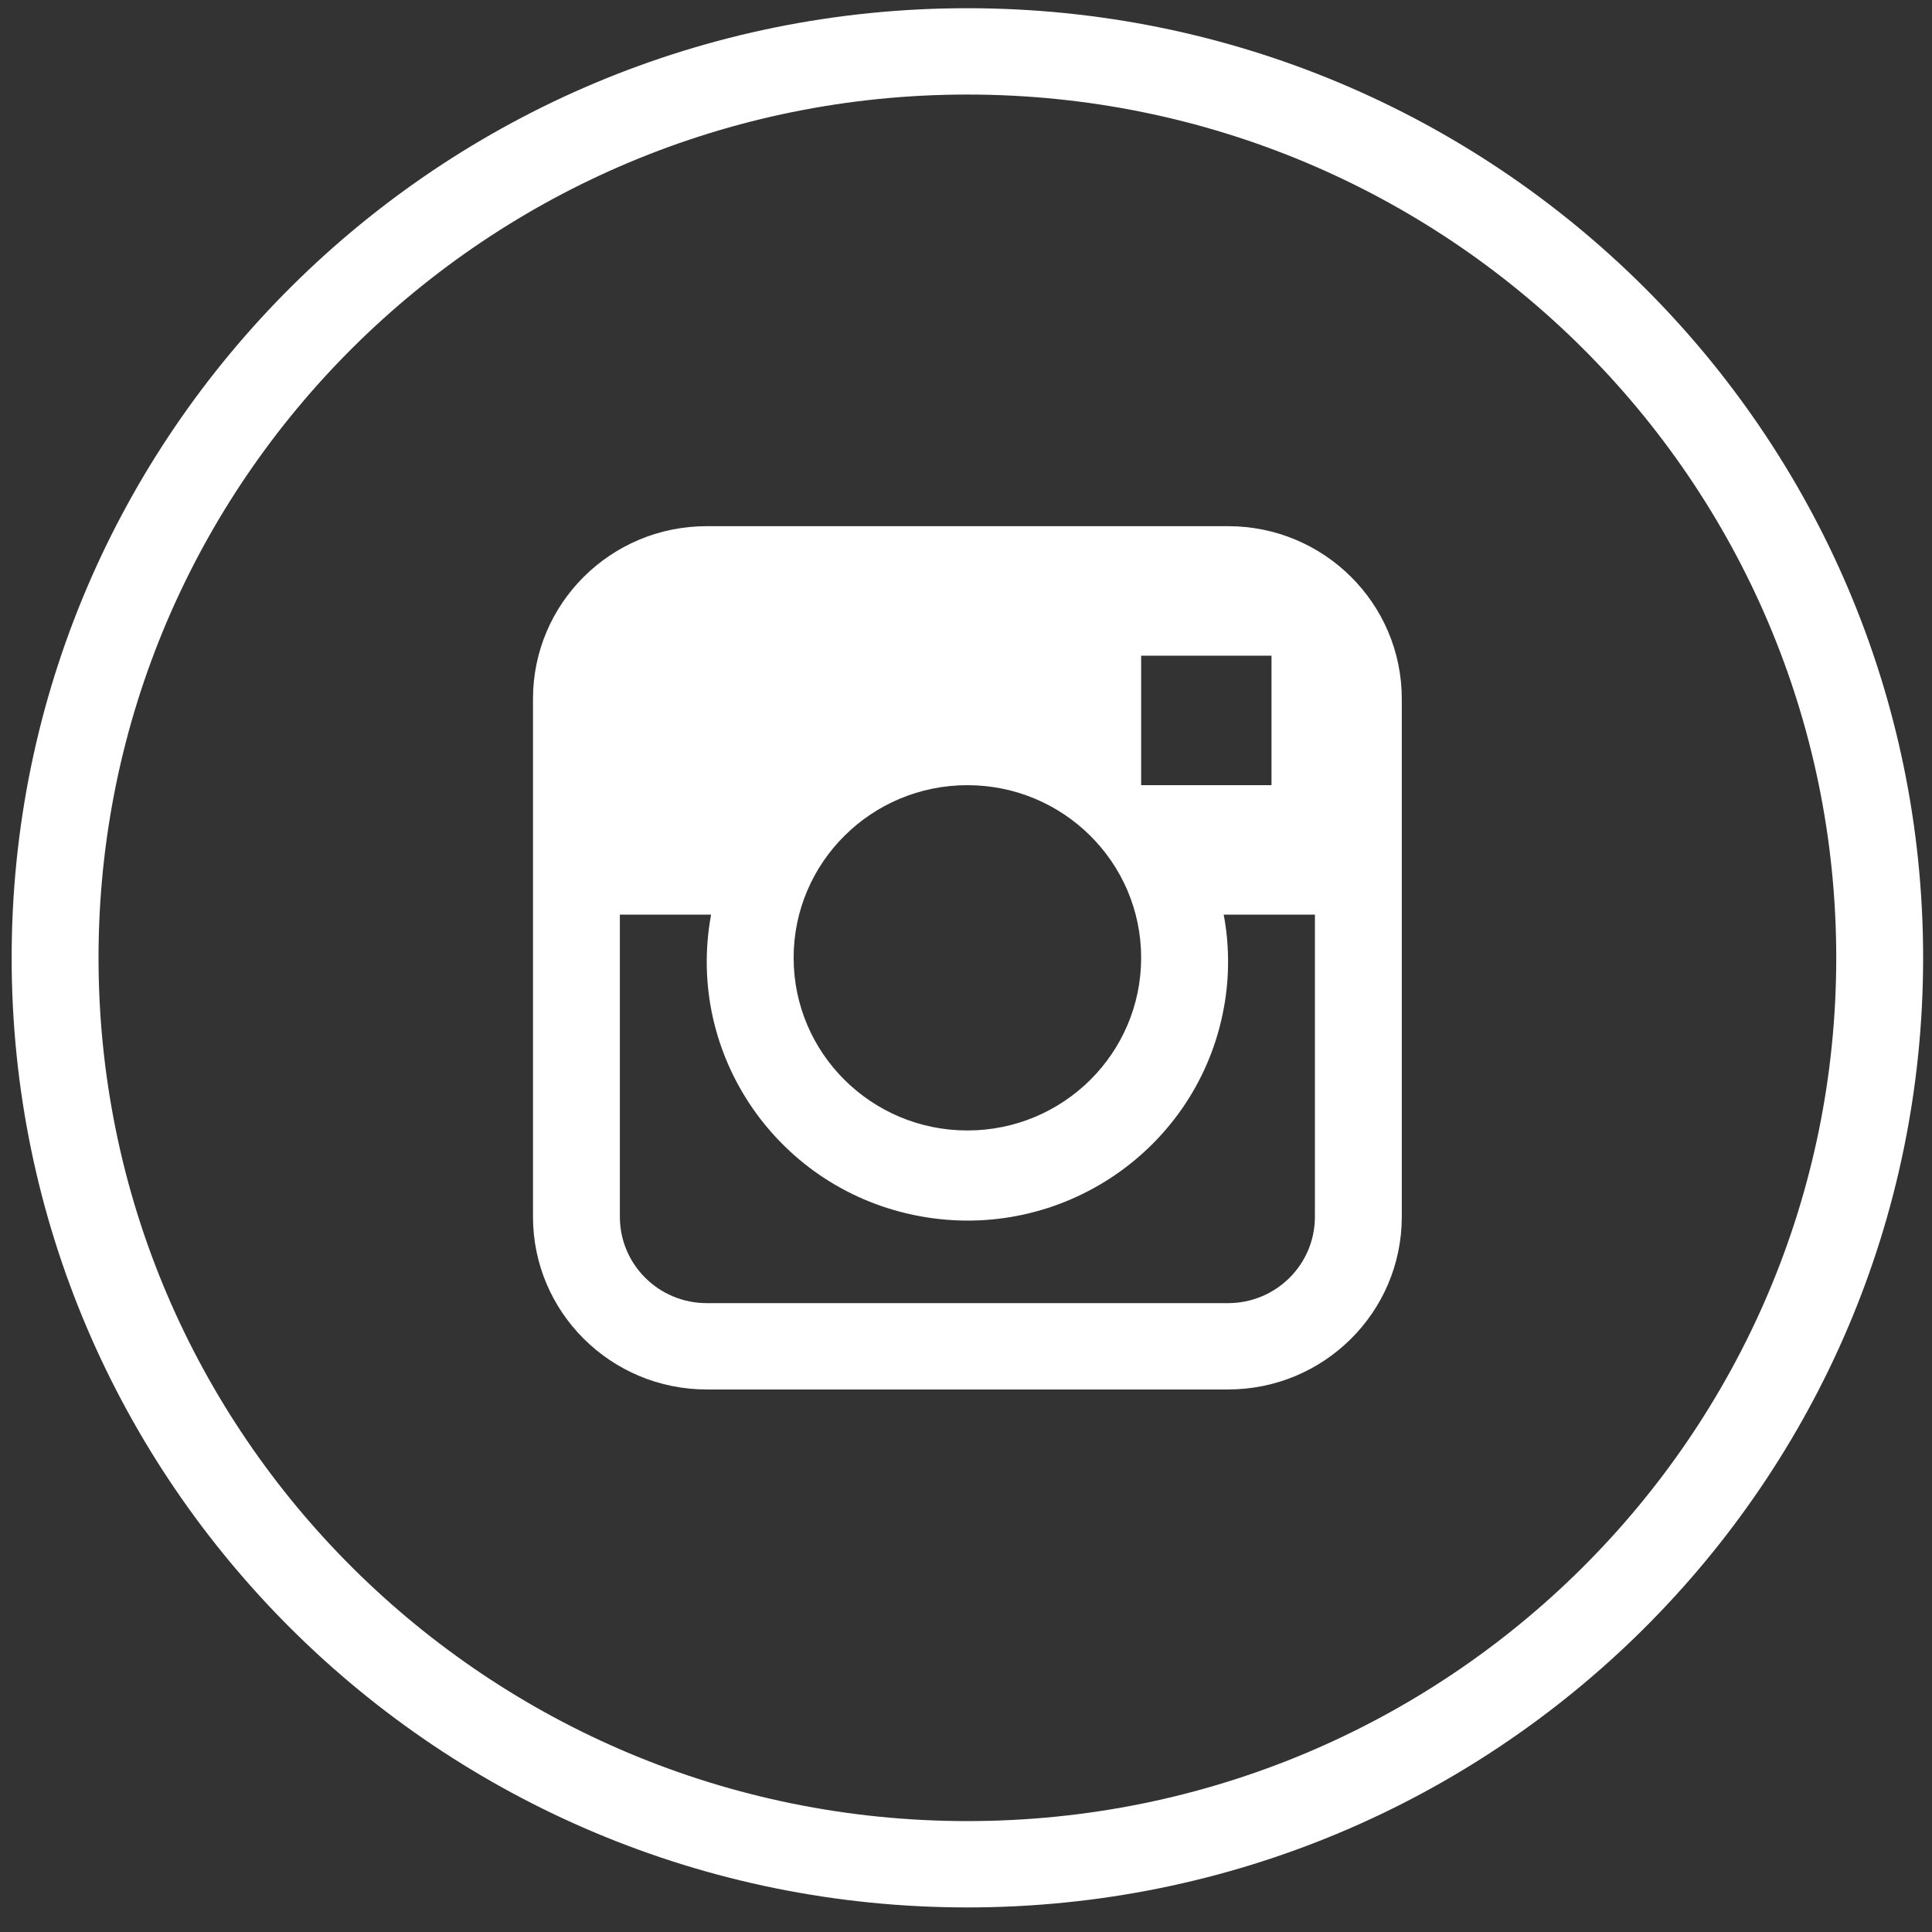
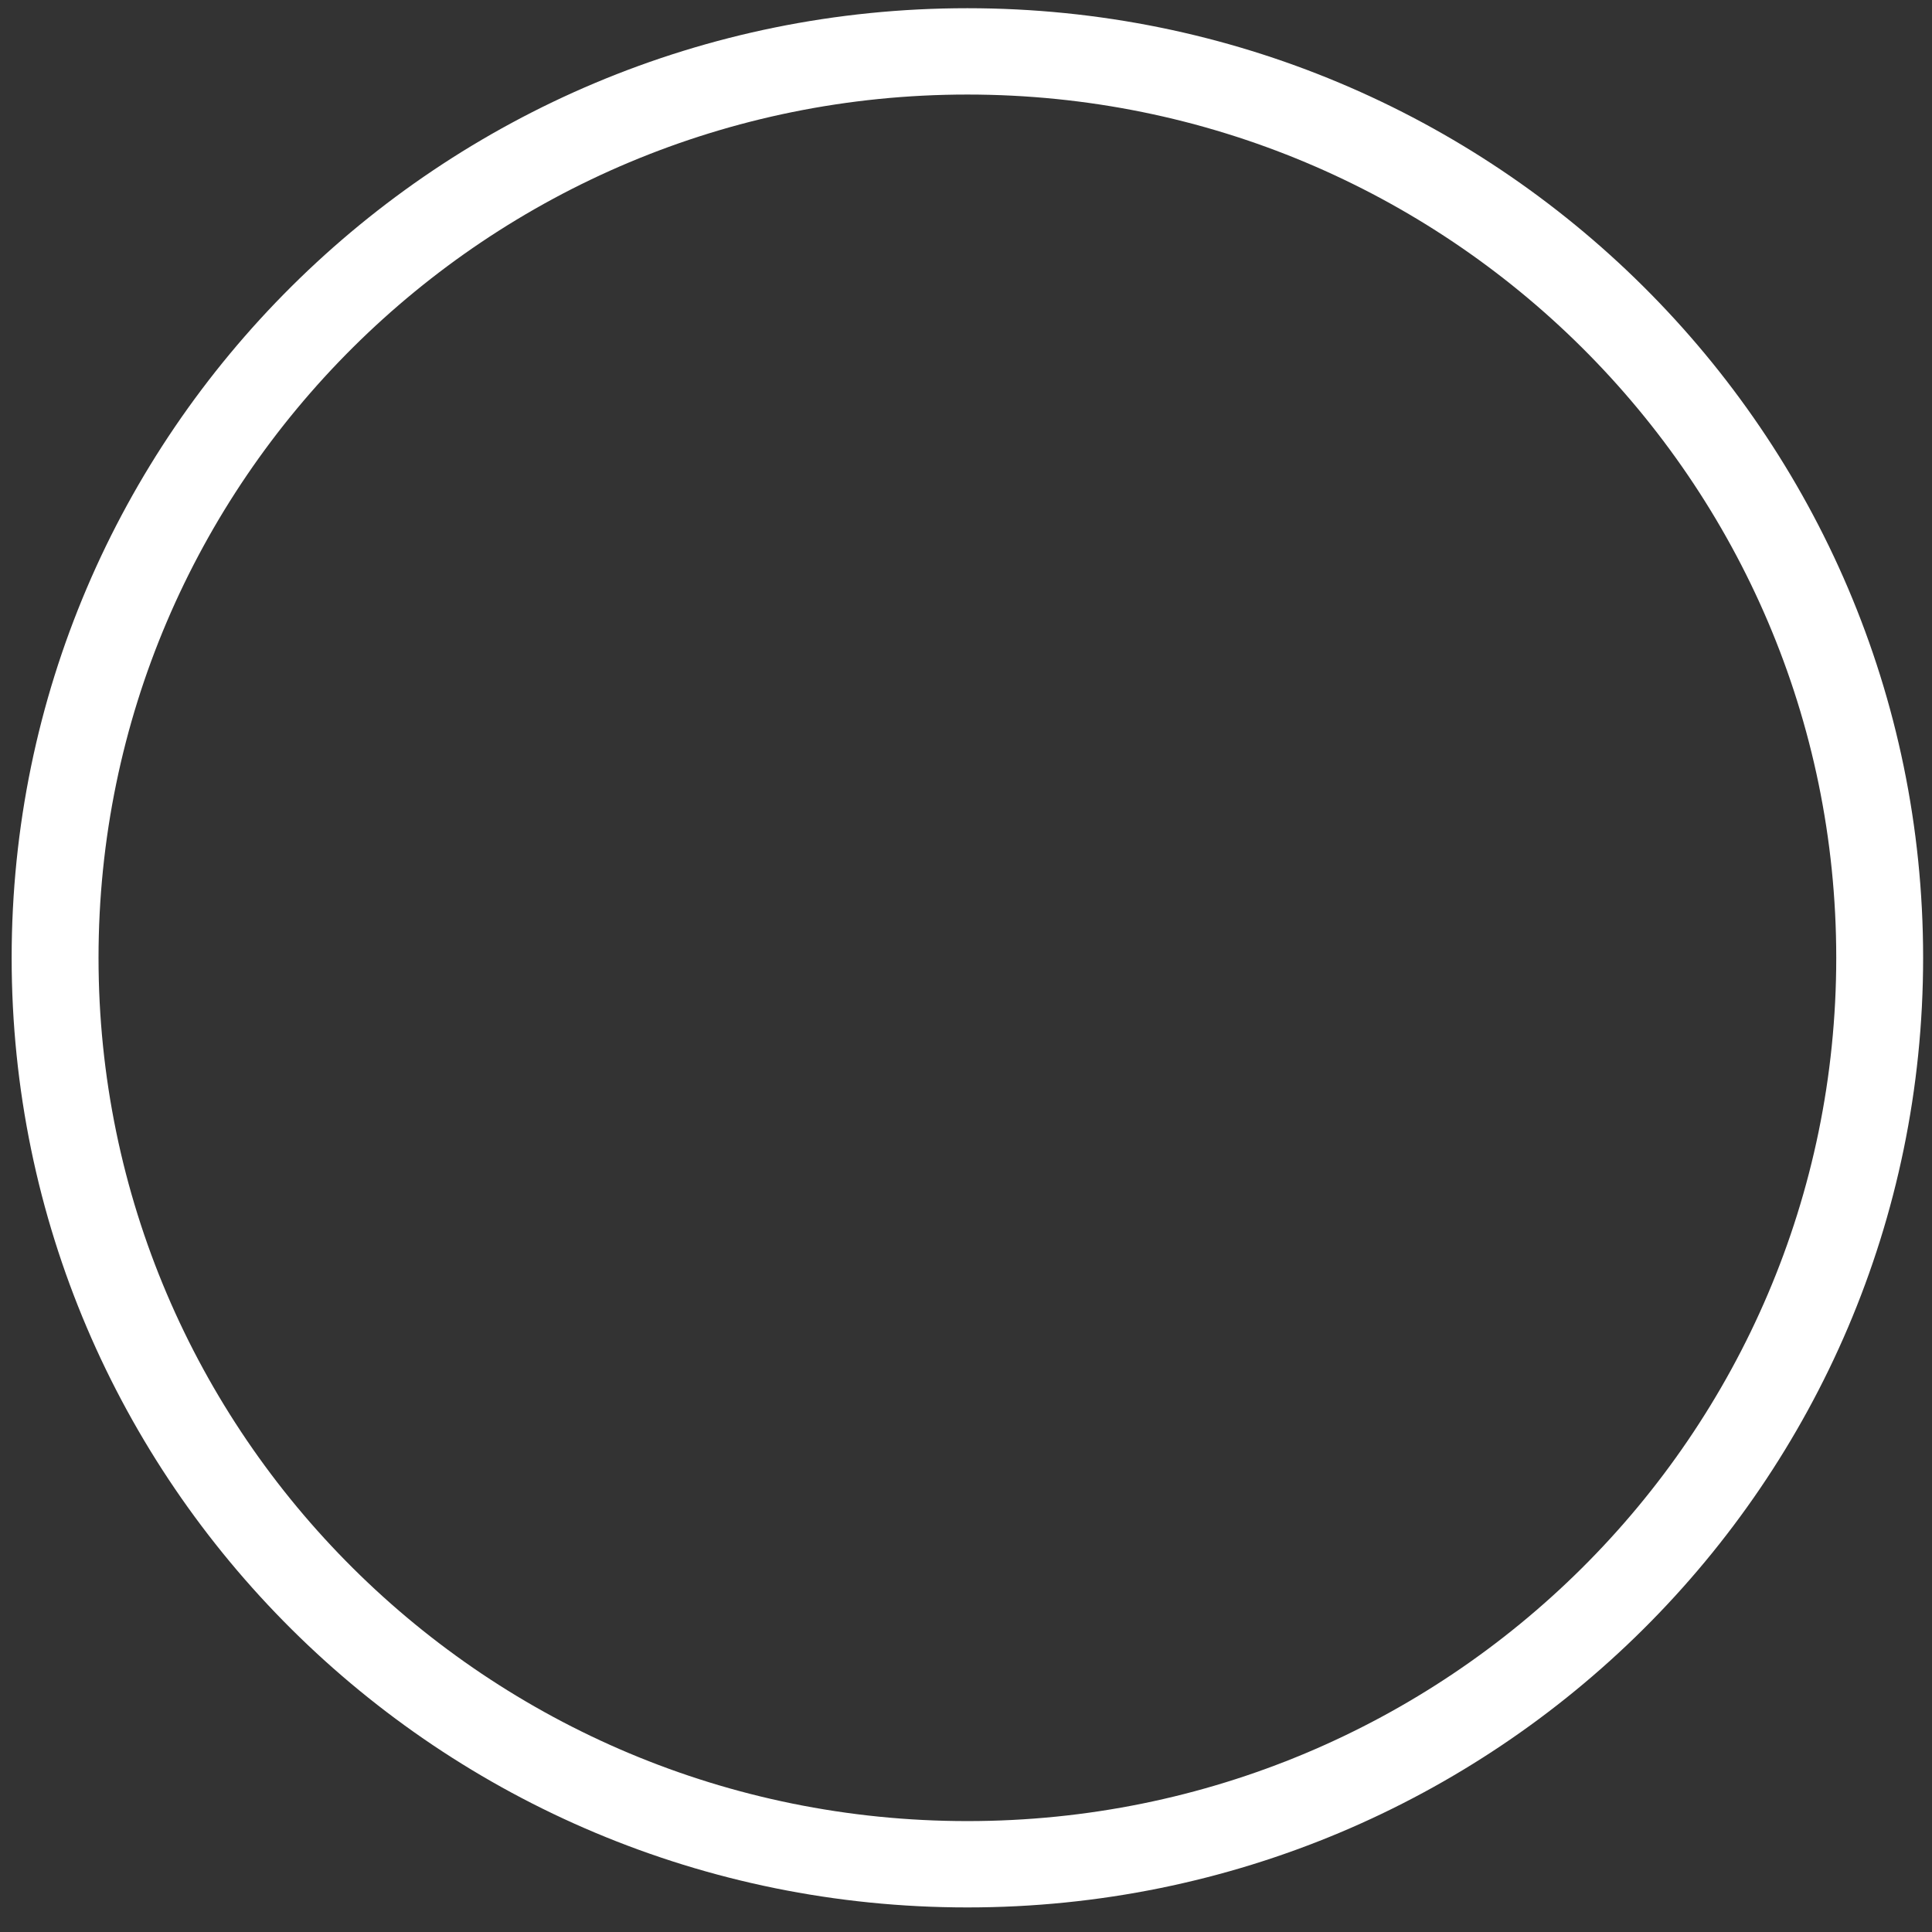
<svg xmlns="http://www.w3.org/2000/svg" width="32" height="32" viewBox="0 0 32 32" fill="none">
  <rect x="0" y="0" width="32" height="32" fill="#333333" stroke="none" />
  <path d="M16.023 0.136C7.281 0.136 0.193 7.178 0.193 15.864C0.193 24.551 7.281 31.593 16.023 31.593C24.766 31.593 31.853 24.551 31.853 15.864C31.853 7.178 24.766 0.136 16.023 0.136ZM16.023 30.163C8.075 30.163 1.632 23.761 1.632 15.864C1.632 7.967 8.075 1.566 16.023 1.566C23.971 1.566 30.414 7.967 30.414 15.864C30.414 23.761 23.971 30.163 16.023 30.163Z" fill="white" />
-   <path d="M20.34 8.715H11.706C10.116 8.715 8.828 9.995 8.828 11.575V20.154C8.828 21.733 10.116 23.014 11.706 23.014H20.34C21.93 23.014 23.218 21.733 23.218 20.154V11.575C23.218 9.995 21.93 8.715 20.34 8.715ZM18.901 10.86H21.06V13.005H18.901V10.86ZM16.023 13.005C17.613 13.005 18.901 14.285 18.901 15.864C18.901 17.444 17.613 18.724 16.023 18.724C14.434 18.724 13.145 17.444 13.145 15.864C13.145 14.285 14.434 13.005 16.023 13.005ZM21.779 20.154C21.779 20.944 21.135 21.584 20.34 21.584H11.706C10.911 21.584 10.267 20.944 10.267 20.154V15.149H11.778C11.346 17.479 12.896 19.716 15.241 20.145C17.586 20.575 19.837 19.034 20.269 16.704C20.321 16.427 20.345 16.146 20.34 15.864C20.337 15.624 20.313 15.385 20.268 15.149H21.779V20.154H21.779Z" fill="white" />
</svg>